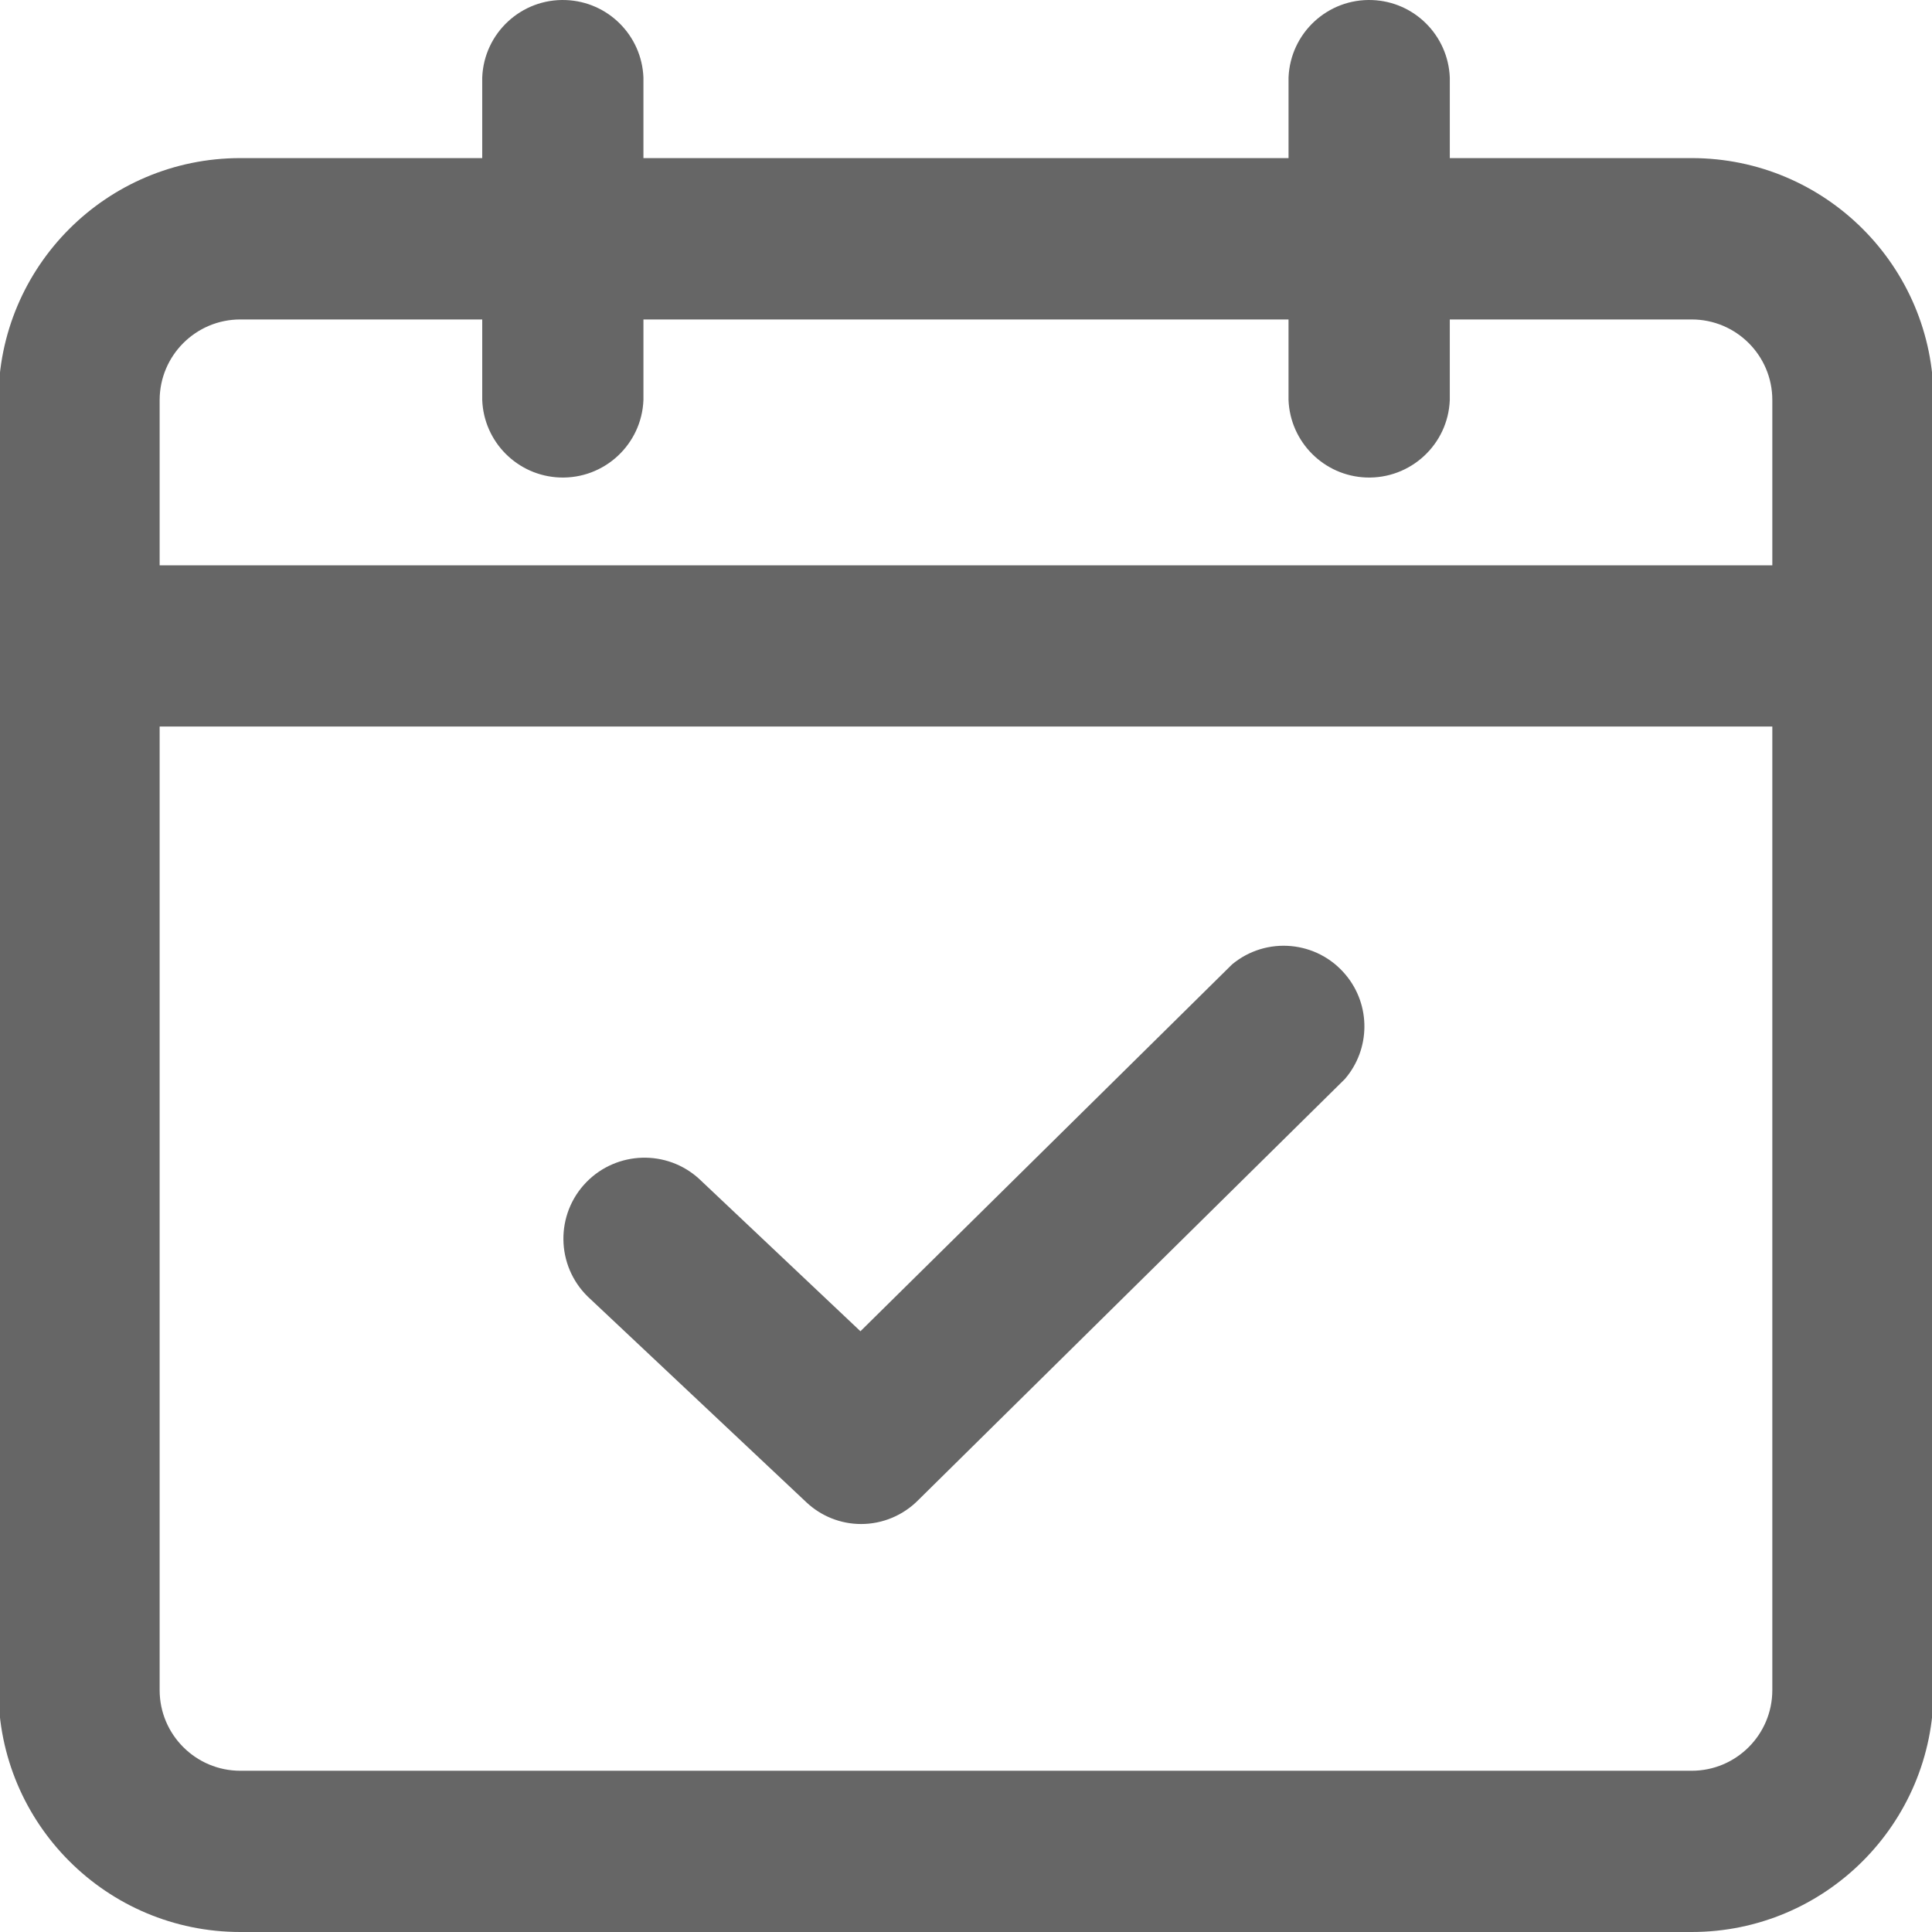
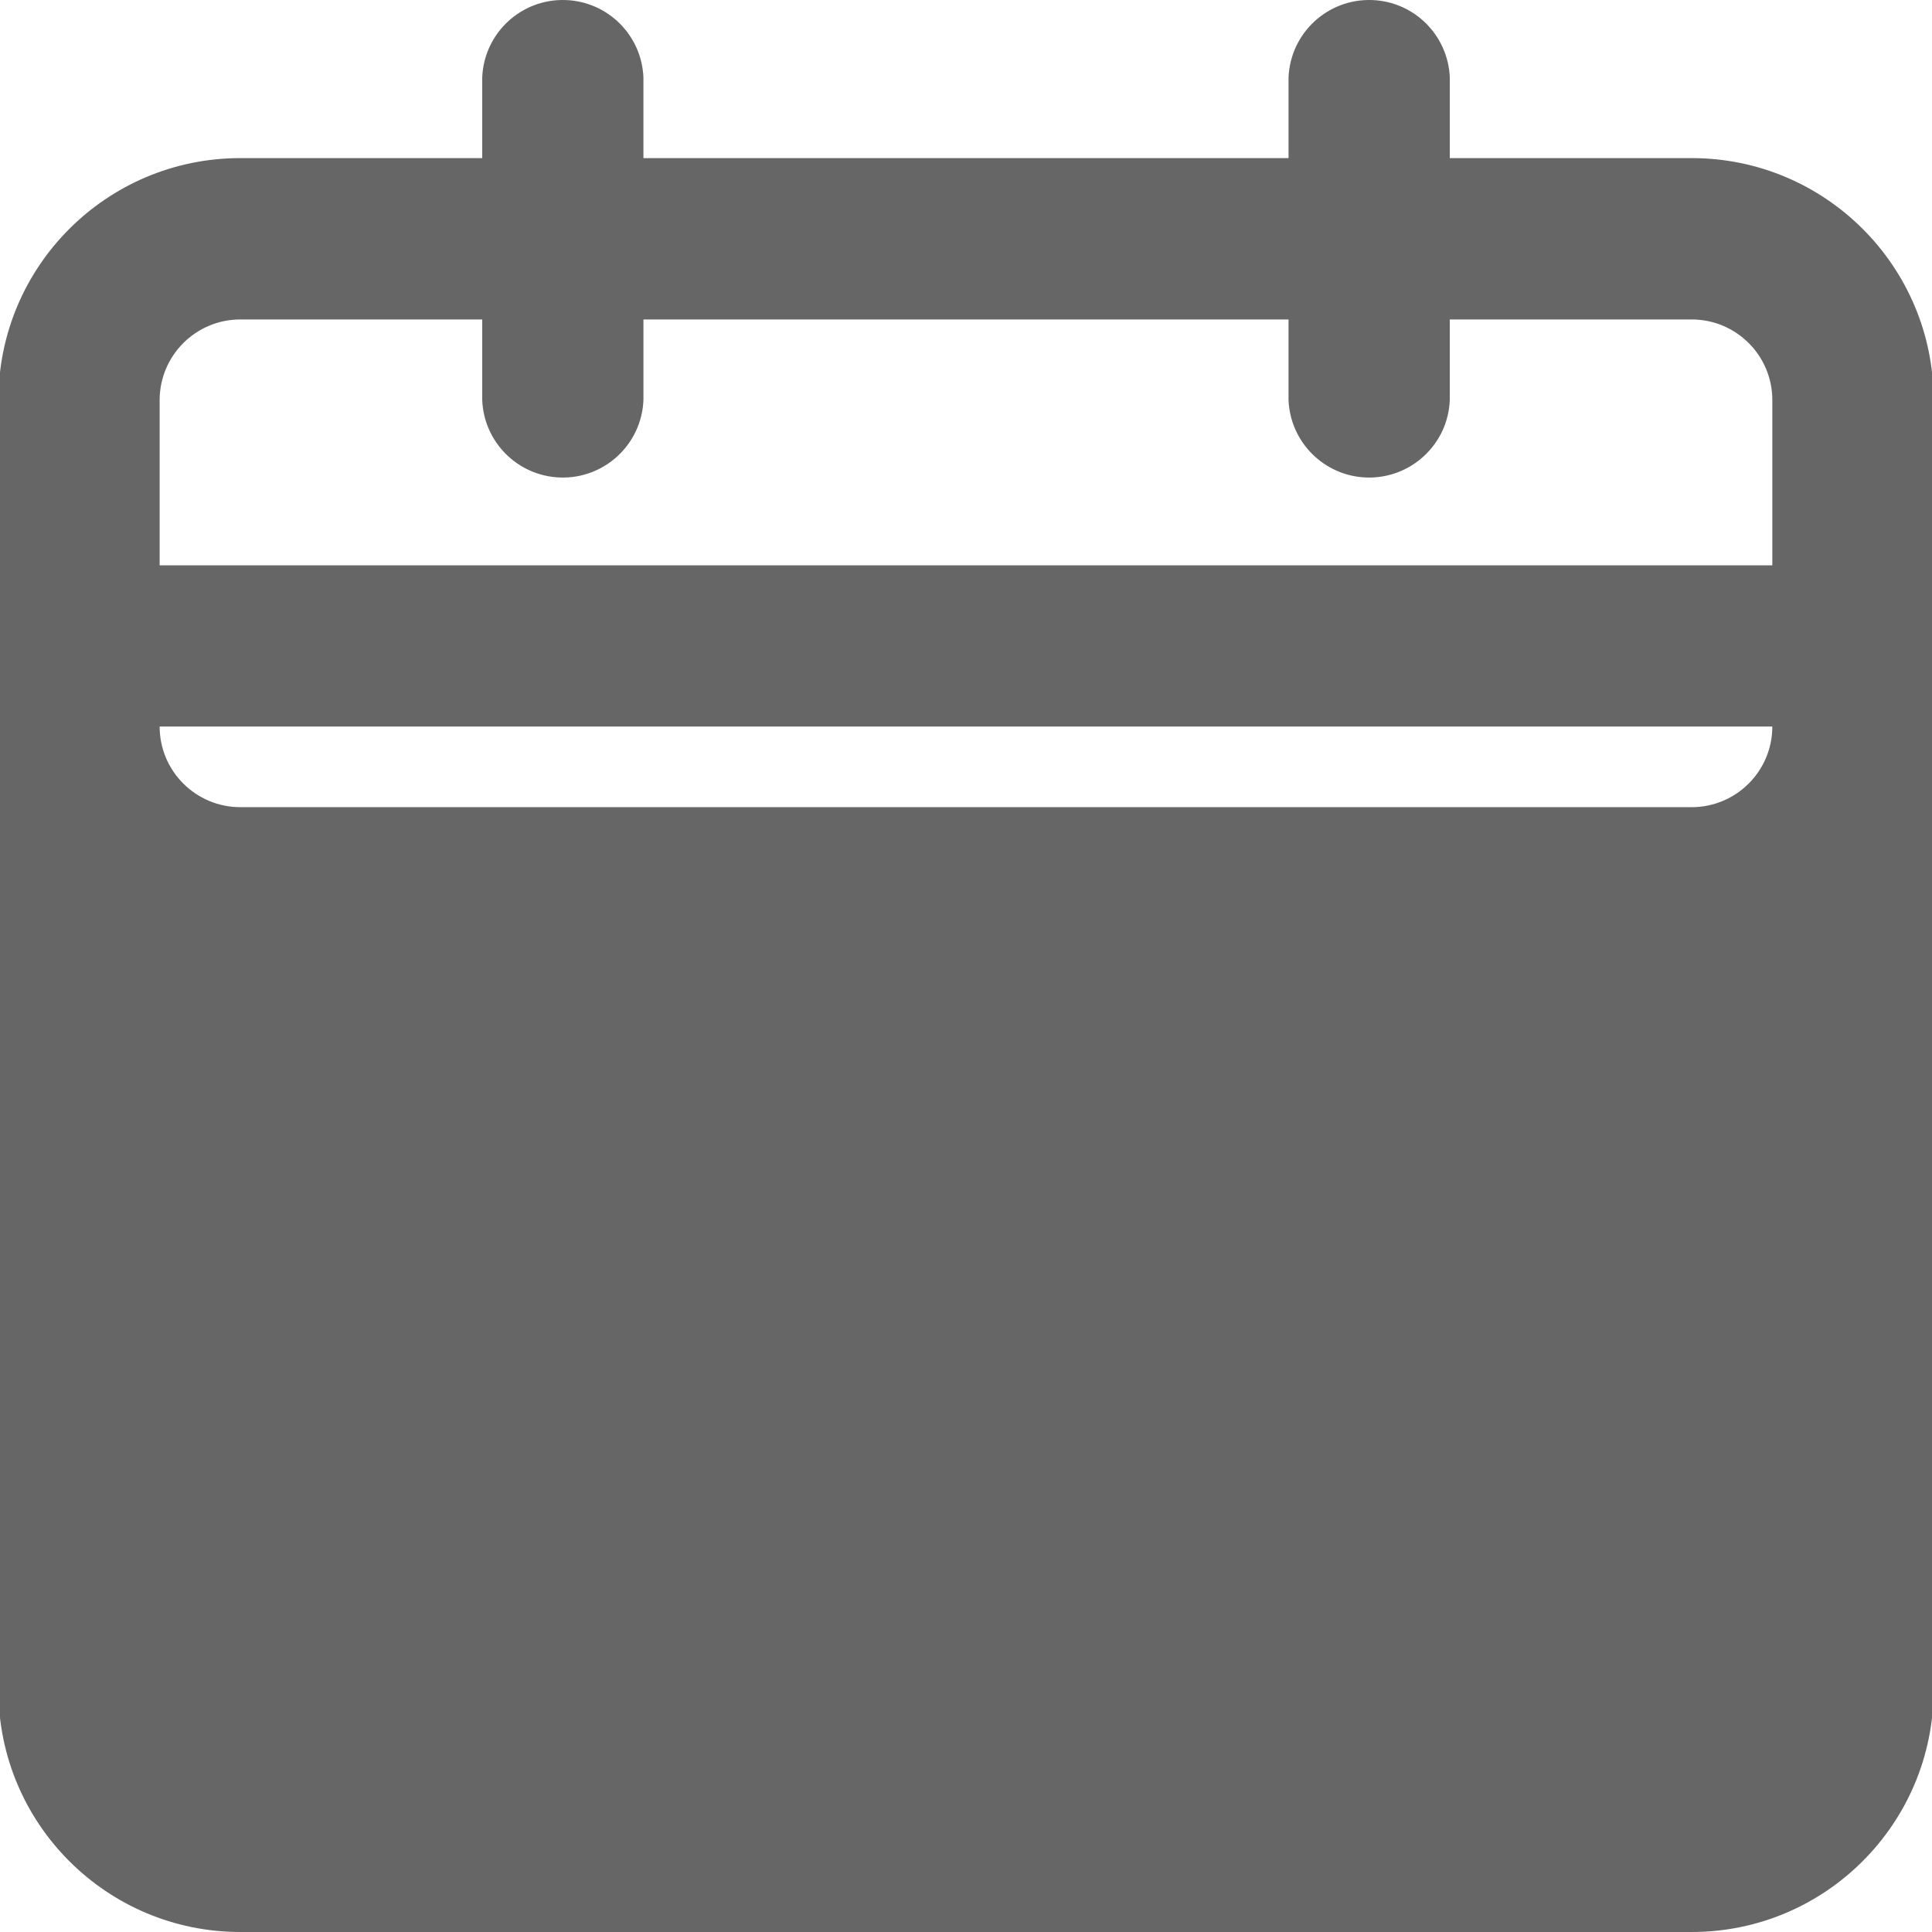
<svg xmlns="http://www.w3.org/2000/svg" version="1.1" class="icon-date" id="" x="0px" y="0px" width="100px" height="100px" viewBox="-40.5 -40.5 100 100" enable-background="new -40.5 -40.5 100 100" xml:space="preserve">
  <g id="date-1">
    <g id="" transform="translate(-1386, -779)">
      <g id="-13" transform="translate(1374, 769.825)">
-         <path id="rili" fill="#666666" d="M59.061,68.675h-75.122l0,0c-6.915,0-12.52-5.607-12.52-12.521l0,0v-66.775l0,0             c0-6.917,5.605-12.521,12.52-12.521h12.521v-4.17l0,0c0.089-2.304,2.03-4.1,4.333-4.01c2.179,0.084,3.926,1.831,4.011,4.01v4.17             h33.391v-4.17l0,0c0.092-2.304,2.031-4.1,4.336-4.01c2.18,0.084,3.923,1.831,4.011,4.01v4.17h12.52l0,0             c6.913,0,12.521,5.603,12.521,12.521v66.775l0,0C71.581,63.067,65.974,68.675,59.061,68.675L59.061,68.675z M-20.237,6.28v49.875             c0,2.304,1.872,4.174,4.176,4.174h75.122l0,0c2.305,0,4.174-1.87,4.174-4.174V6.28H-20.237L-20.237,6.28z M-20.237-2.064h83.472             v-8.556l0,0c0-2.304-1.869-4.17-4.174-4.17h-12.52v4.17l0,0c-0.088,2.304-2.033,4.097-4.337,4.01             c-2.174-0.086-3.923-1.831-4.01-4.01v-4.17H4.804v4.17l0,0c-0.09,2.304-2.03,4.097-4.334,4.01             c-2.179-0.086-3.926-1.831-4.01-4.01v-4.17h-12.521l0,0c-2.304,0-4.171,1.866-4.176,4.17V-2.064L-20.237-2.064z M16.071,47.558             L16.071,47.558c-1.052,0-2.065-0.402-2.833-1.125L1.923,35.787l0,0c-1.655-1.619-1.685-4.271-0.068-5.928             c1.582-1.614,4.16-1.69,5.828-0.17l8.353,7.891l19.234-18.986l0,0c1.771-1.476,4.406-1.236,5.88,0.535             c1.31,1.562,1.293,3.845-0.038,5.394L19.041,46.308l0,0C18.258,47.106,17.188,47.558,16.071,47.558L16.071,47.558z" />
+         <path id="rili" fill="#666666" d="M59.061,68.675h-75.122l0,0c-6.915,0-12.52-5.607-12.52-12.521l0,0v-66.775l0,0             c0-6.917,5.605-12.521,12.52-12.521h12.521v-4.17l0,0c0.089-2.304,2.03-4.1,4.333-4.01c2.179,0.084,3.926,1.831,4.011,4.01v4.17             h33.391v-4.17l0,0c0.092-2.304,2.031-4.1,4.336-4.01c2.18,0.084,3.923,1.831,4.011,4.01v4.17h12.52l0,0             c6.913,0,12.521,5.603,12.521,12.521v66.775l0,0C71.581,63.067,65.974,68.675,59.061,68.675L59.061,68.675z M-20.237,6.28c0,2.304,1.872,4.174,4.176,4.174h75.122l0,0c2.305,0,4.174-1.87,4.174-4.174V6.28H-20.237L-20.237,6.28z M-20.237-2.064h83.472             v-8.556l0,0c0-2.304-1.869-4.17-4.174-4.17h-12.52v4.17l0,0c-0.088,2.304-2.033,4.097-4.337,4.01             c-2.174-0.086-3.923-1.831-4.01-4.01v-4.17H4.804v4.17l0,0c-0.09,2.304-2.03,4.097-4.334,4.01             c-2.179-0.086-3.926-1.831-4.01-4.01v-4.17h-12.521l0,0c-2.304,0-4.171,1.866-4.176,4.17V-2.064L-20.237-2.064z M16.071,47.558             L16.071,47.558c-1.052,0-2.065-0.402-2.833-1.125L1.923,35.787l0,0c-1.655-1.619-1.685-4.271-0.068-5.928             c1.582-1.614,4.16-1.69,5.828-0.17l8.353,7.891l19.234-18.986l0,0c1.771-1.476,4.406-1.236,5.88,0.535             c1.31,1.562,1.293,3.845-0.038,5.394L19.041,46.308l0,0C18.258,47.106,17.188,47.558,16.071,47.558L16.071,47.558z" />
      </g>
    </g>
  </g>
</svg>